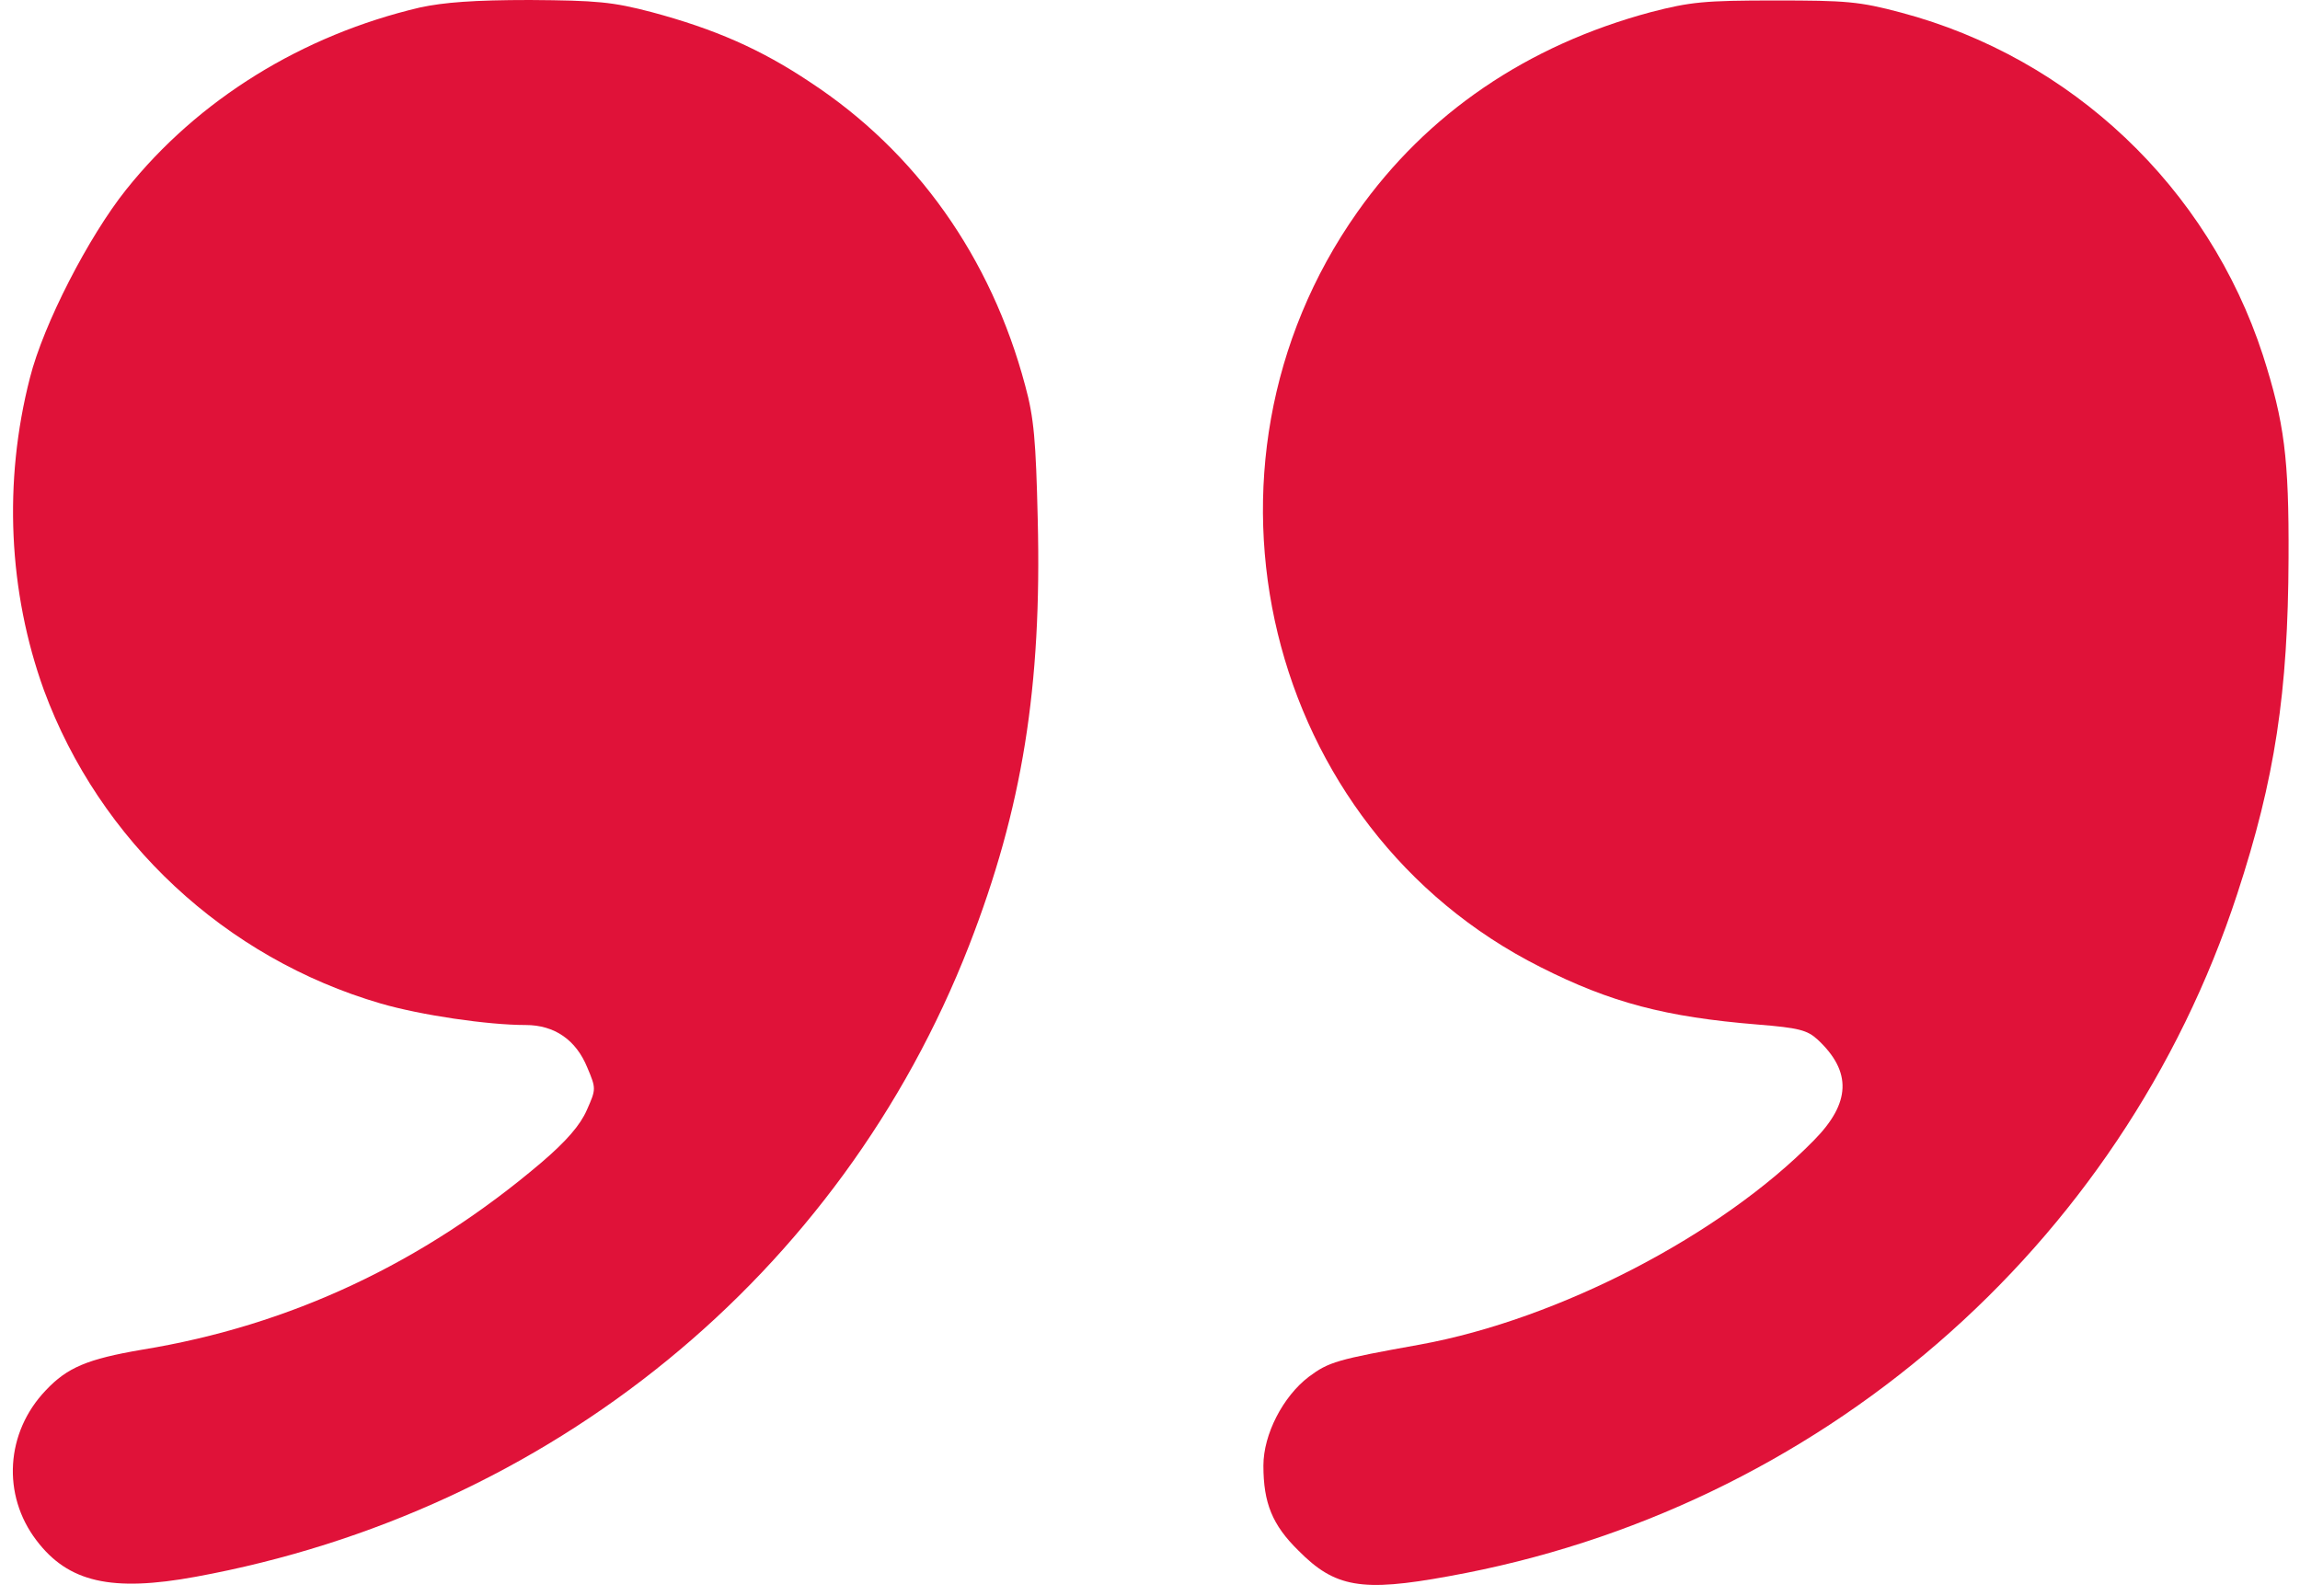
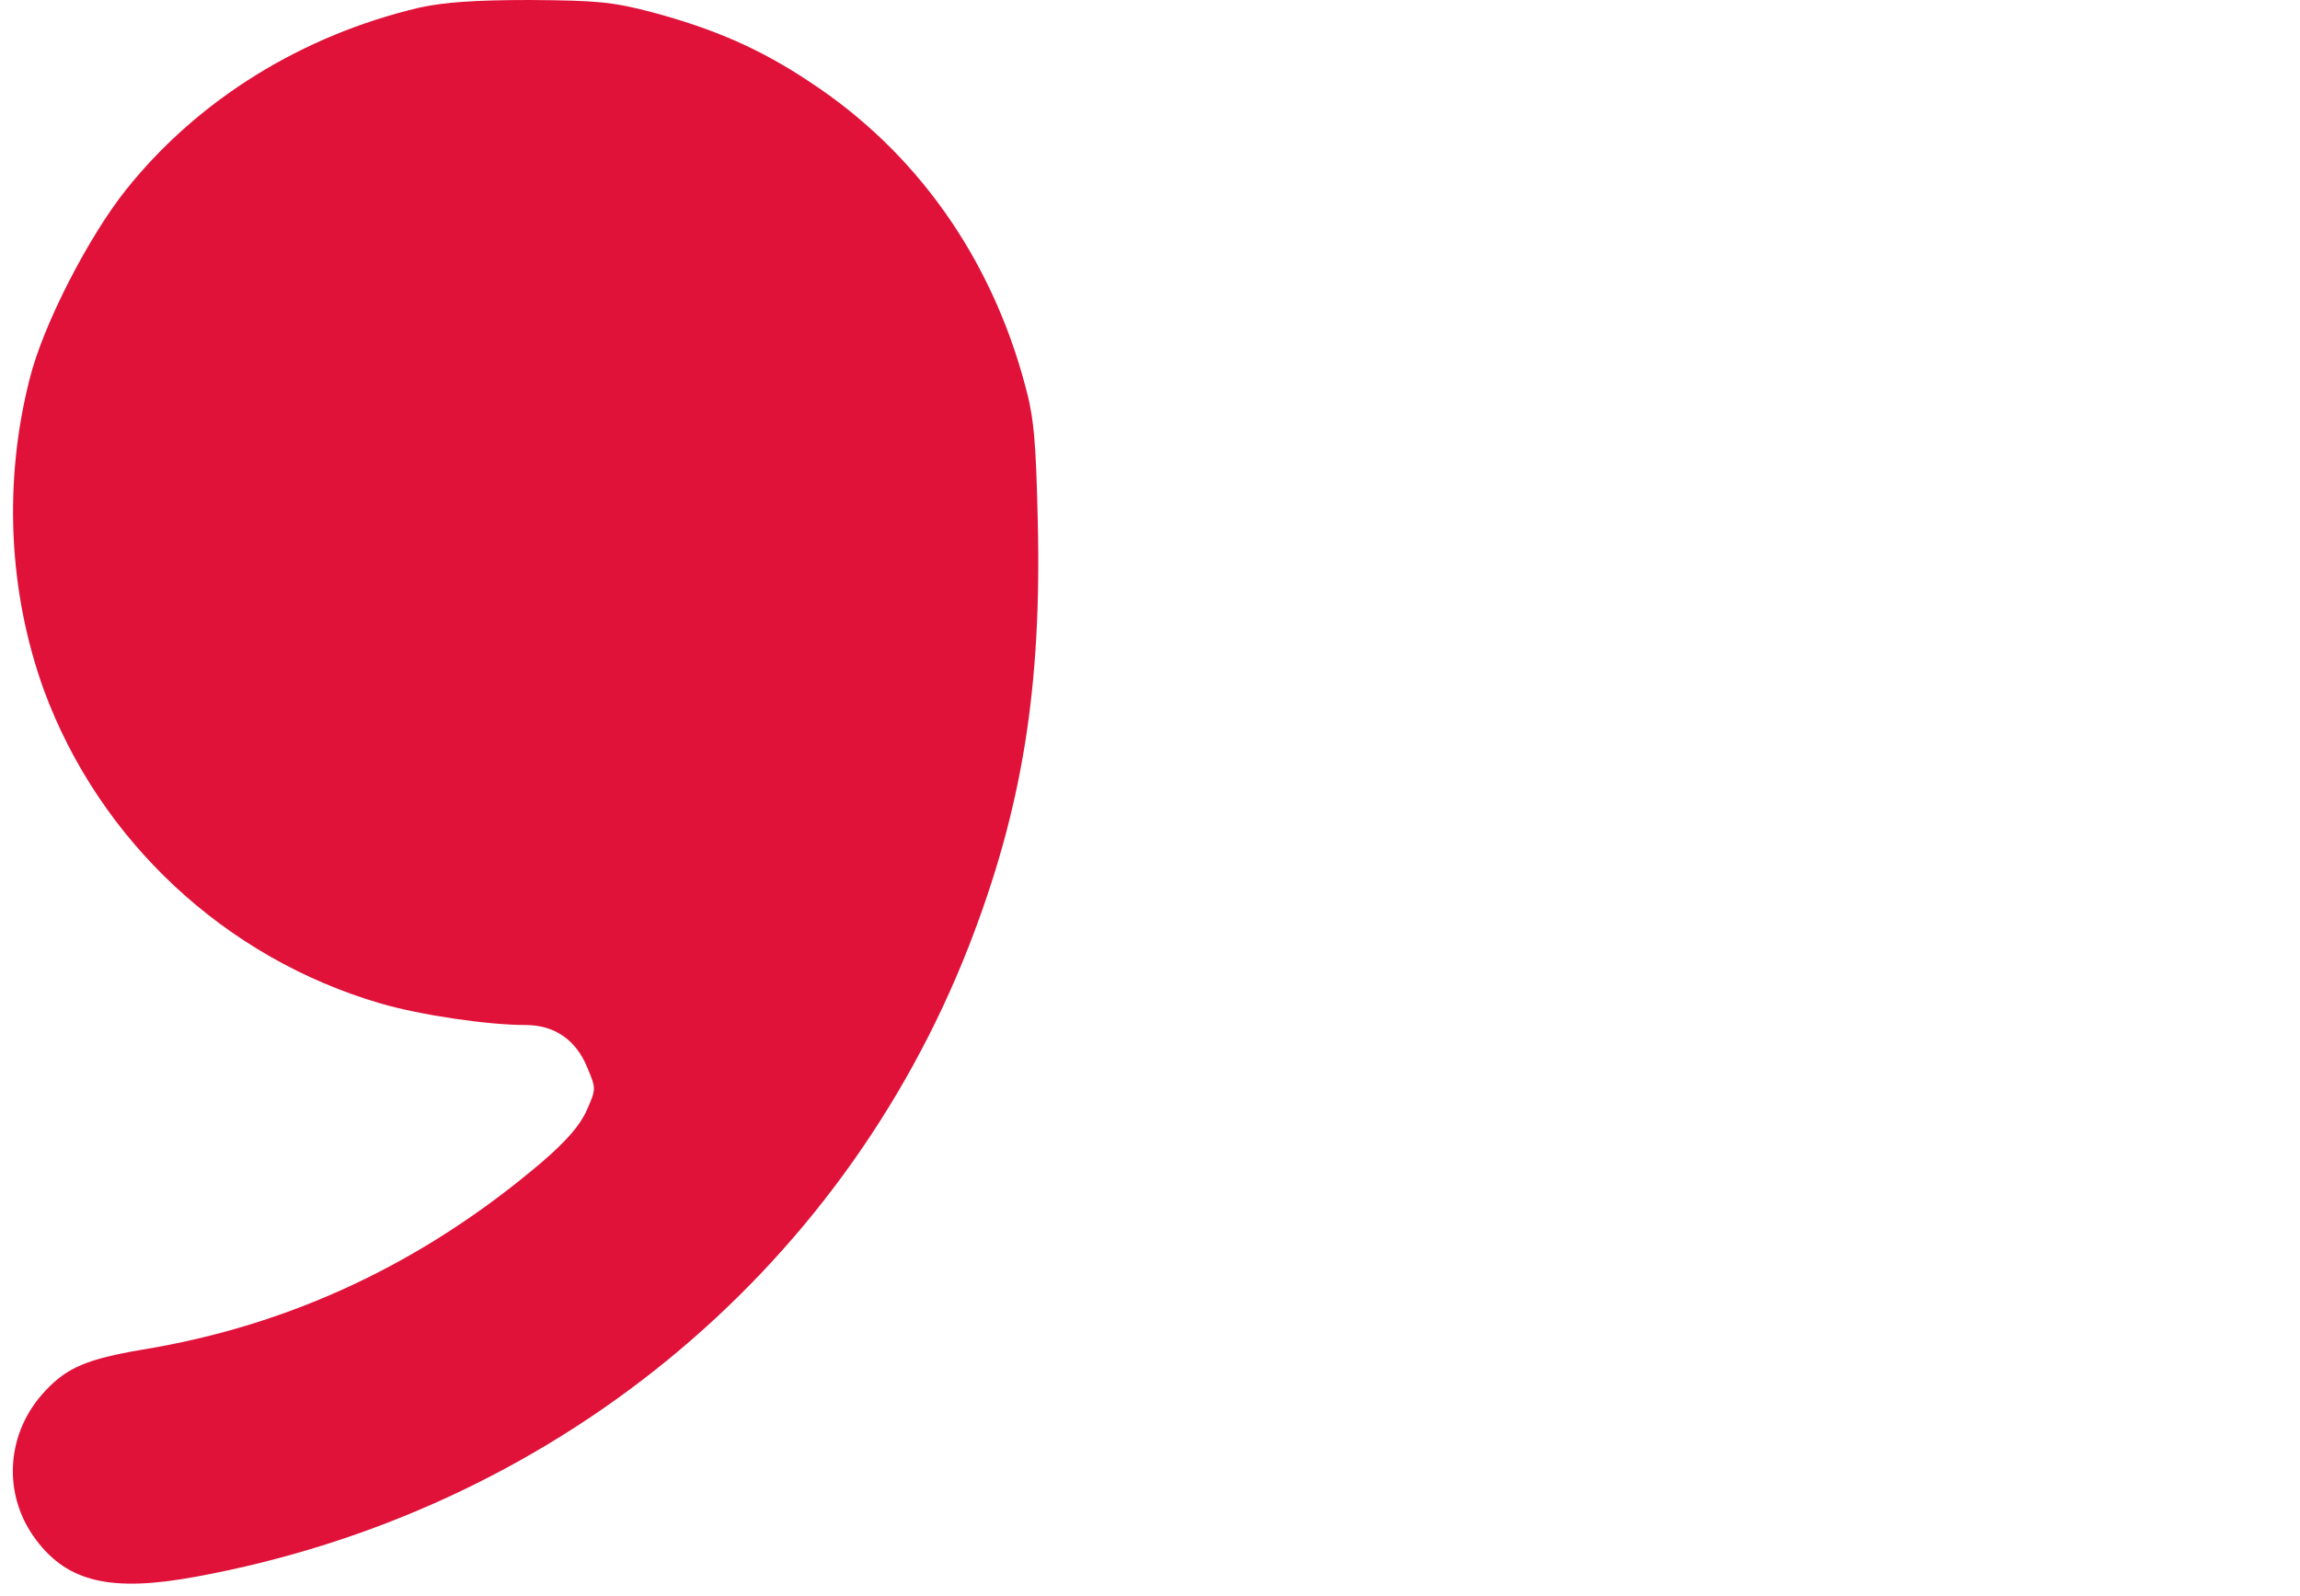
<svg xmlns="http://www.w3.org/2000/svg" width="49" height="34" viewBox="0 0 49 34" fill="none">
-   <path d="M30.858 33.586C38.732 32.173 45.193 26.588 47.661 19.053C48.468 16.594 48.746 14.753 48.756 11.886C48.766 9.756 48.667 8.999 48.209 7.566C47.044 3.992 44.137 1.235 40.504 0.269C39.608 0.03 39.329 0.01 37.816 0.01C36.313 0.01 36.014 0.04 35.168 0.259C32.531 0.966 30.4 2.419 28.917 4.52C25.075 9.965 26.936 17.649 32.819 20.606C34.312 21.362 35.487 21.671 37.448 21.83C38.324 21.9 38.503 21.95 38.722 22.149C39.459 22.836 39.429 23.503 38.642 24.299C36.672 26.31 33.207 28.111 30.251 28.649C28.479 28.968 28.31 29.017 27.882 29.336C27.334 29.754 26.916 30.56 26.916 31.227C26.916 32.024 27.105 32.492 27.663 33.039C28.439 33.825 29.007 33.925 30.858 33.586Z" fill="#E01239" />
  <path d="M4.17 33.596C11.726 32.212 17.907 27.166 20.645 20.148C21.78 17.231 22.198 14.633 22.108 11.059C22.069 9.397 22.029 8.899 21.84 8.212C21.113 5.485 19.52 3.235 17.261 1.752C16.205 1.045 15.22 0.617 13.886 0.259C13.05 0.04 12.721 0.01 11.288 0C10.103 0 9.456 0.05 8.949 0.159C6.44 0.747 4.22 2.12 2.687 4.041C1.891 5.037 0.925 6.908 0.637 8.053C0.069 10.263 0.179 12.612 0.935 14.703C2.12 17.918 4.798 20.416 8.112 21.382C8.968 21.631 10.392 21.84 11.198 21.84C11.815 21.84 12.273 22.159 12.512 22.746C12.701 23.194 12.701 23.204 12.502 23.652C12.363 23.97 12.074 24.309 11.527 24.776C9.018 26.907 6.191 28.241 3.026 28.758C1.861 28.957 1.433 29.137 0.975 29.624C0.119 30.52 0.039 31.854 0.776 32.82C1.453 33.716 2.379 33.925 4.17 33.596Z" fill="#E01239" />
</svg>